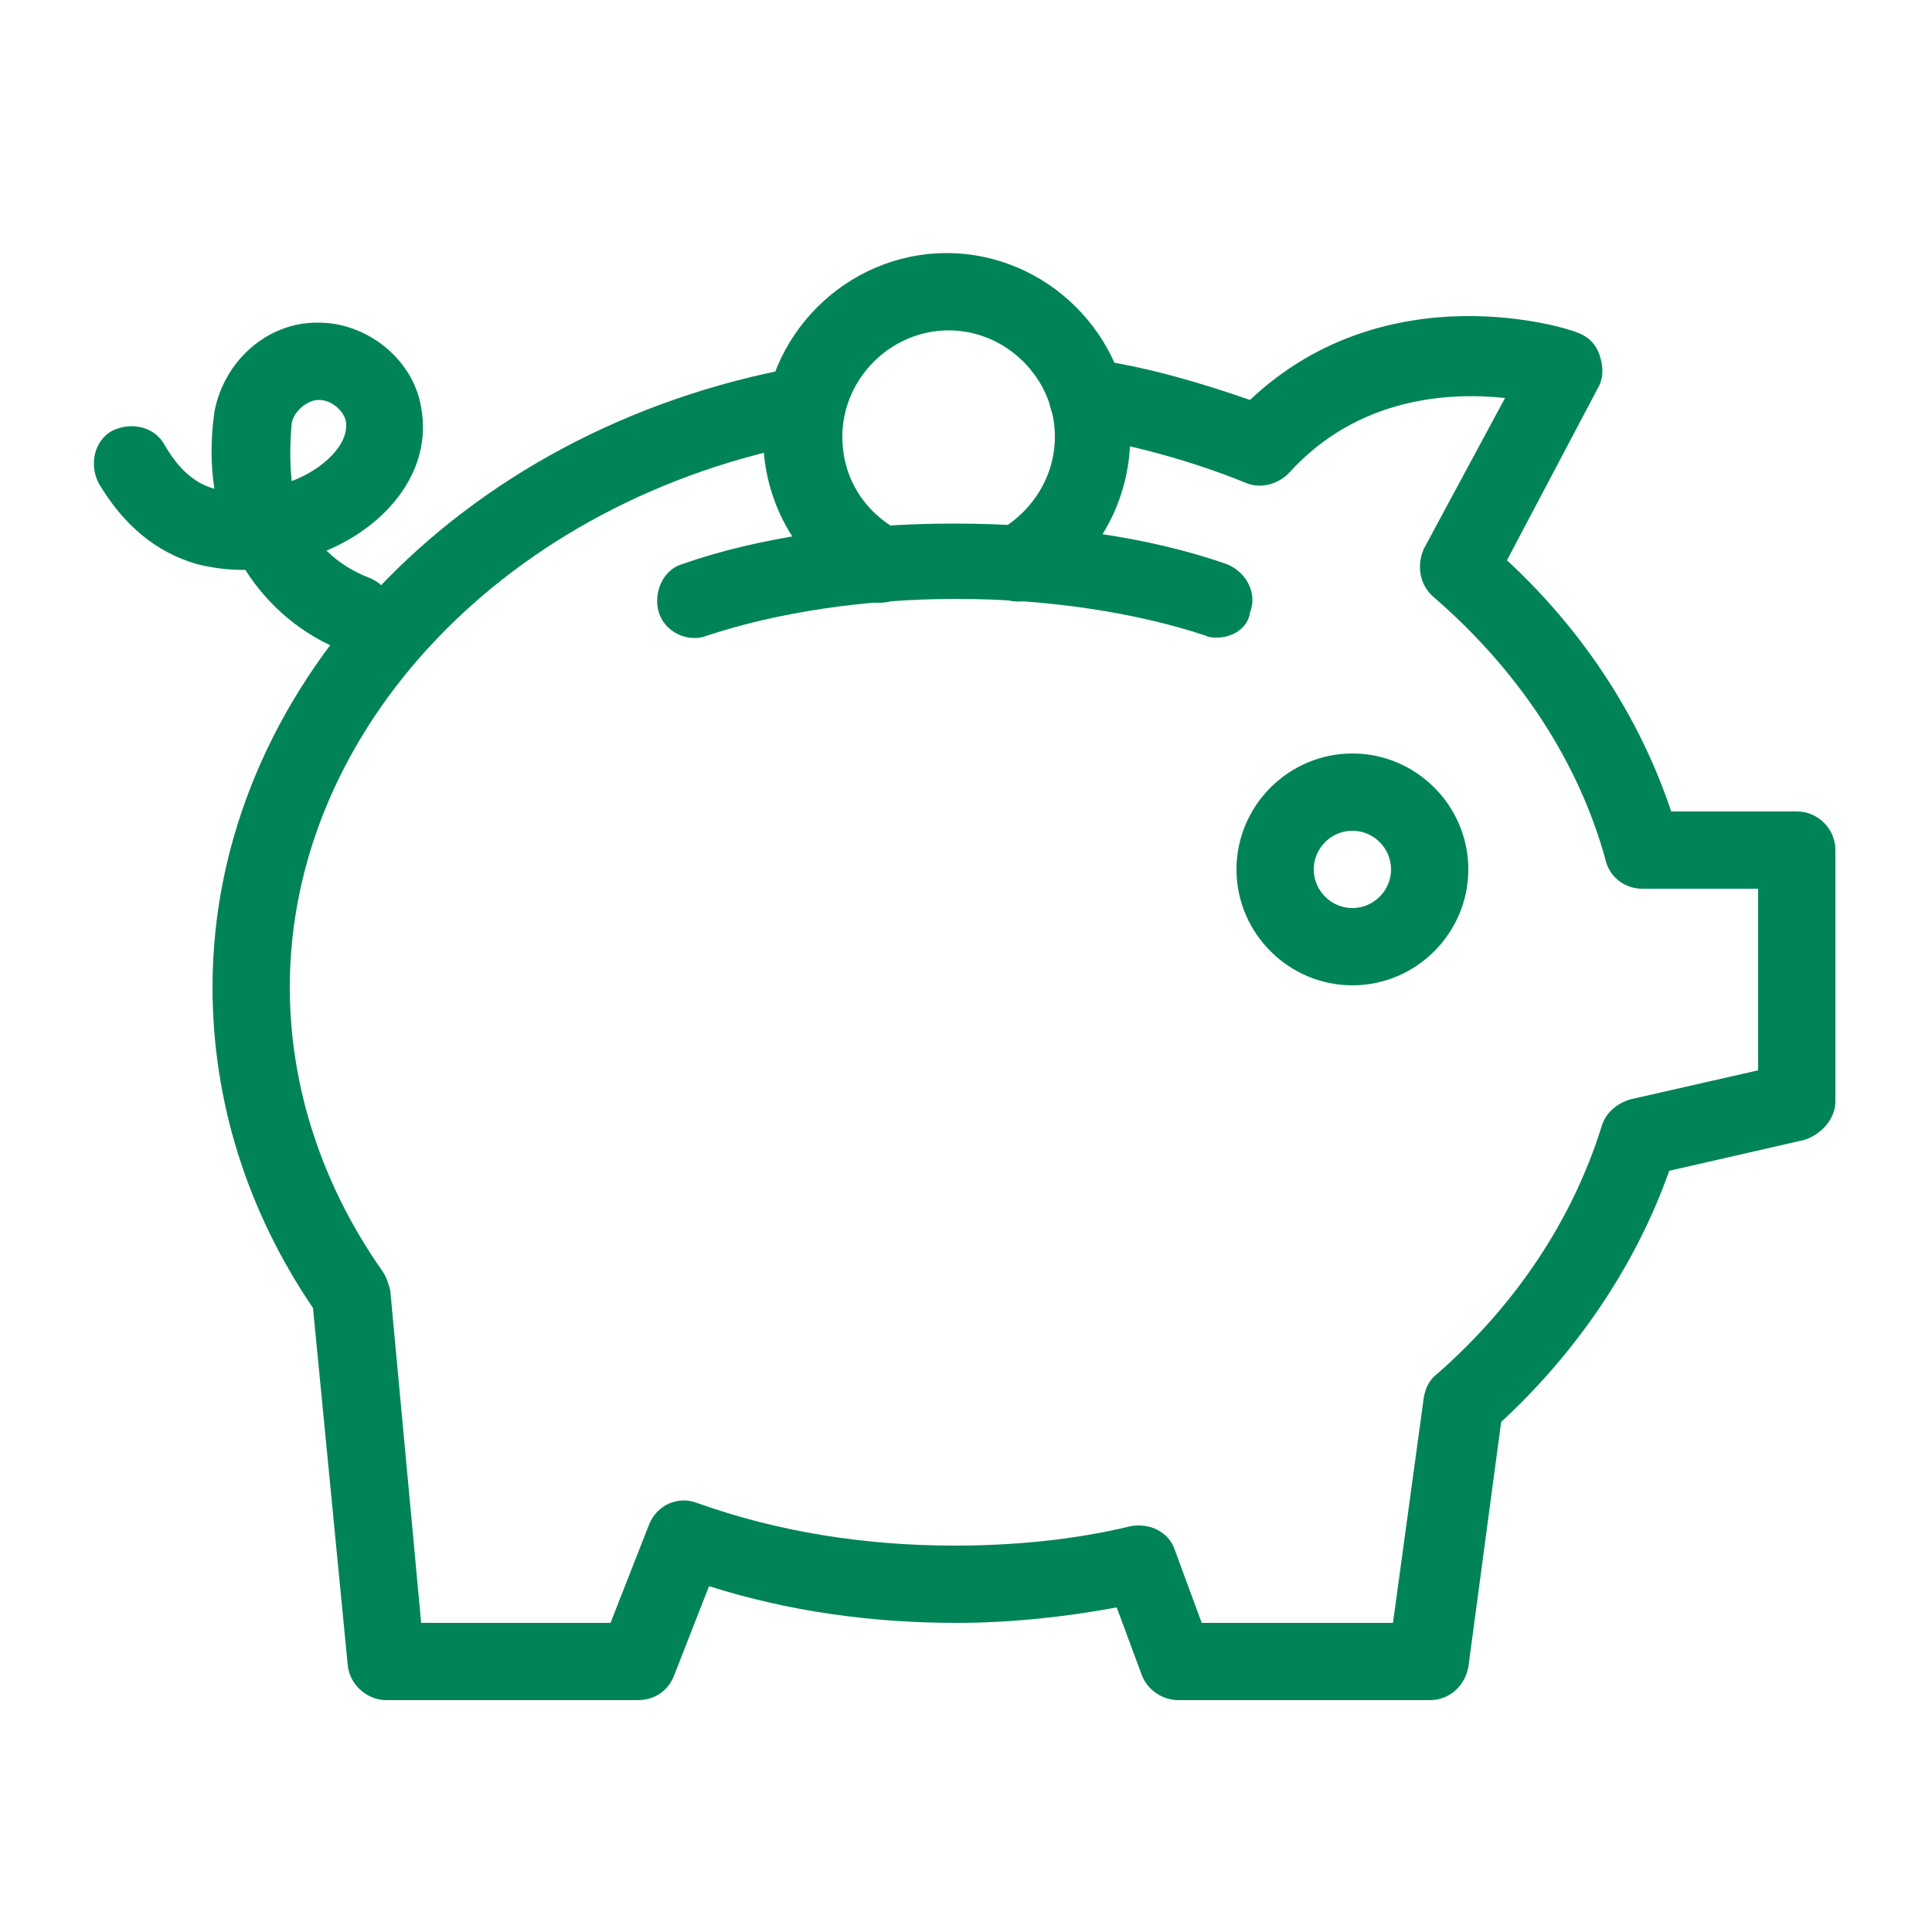
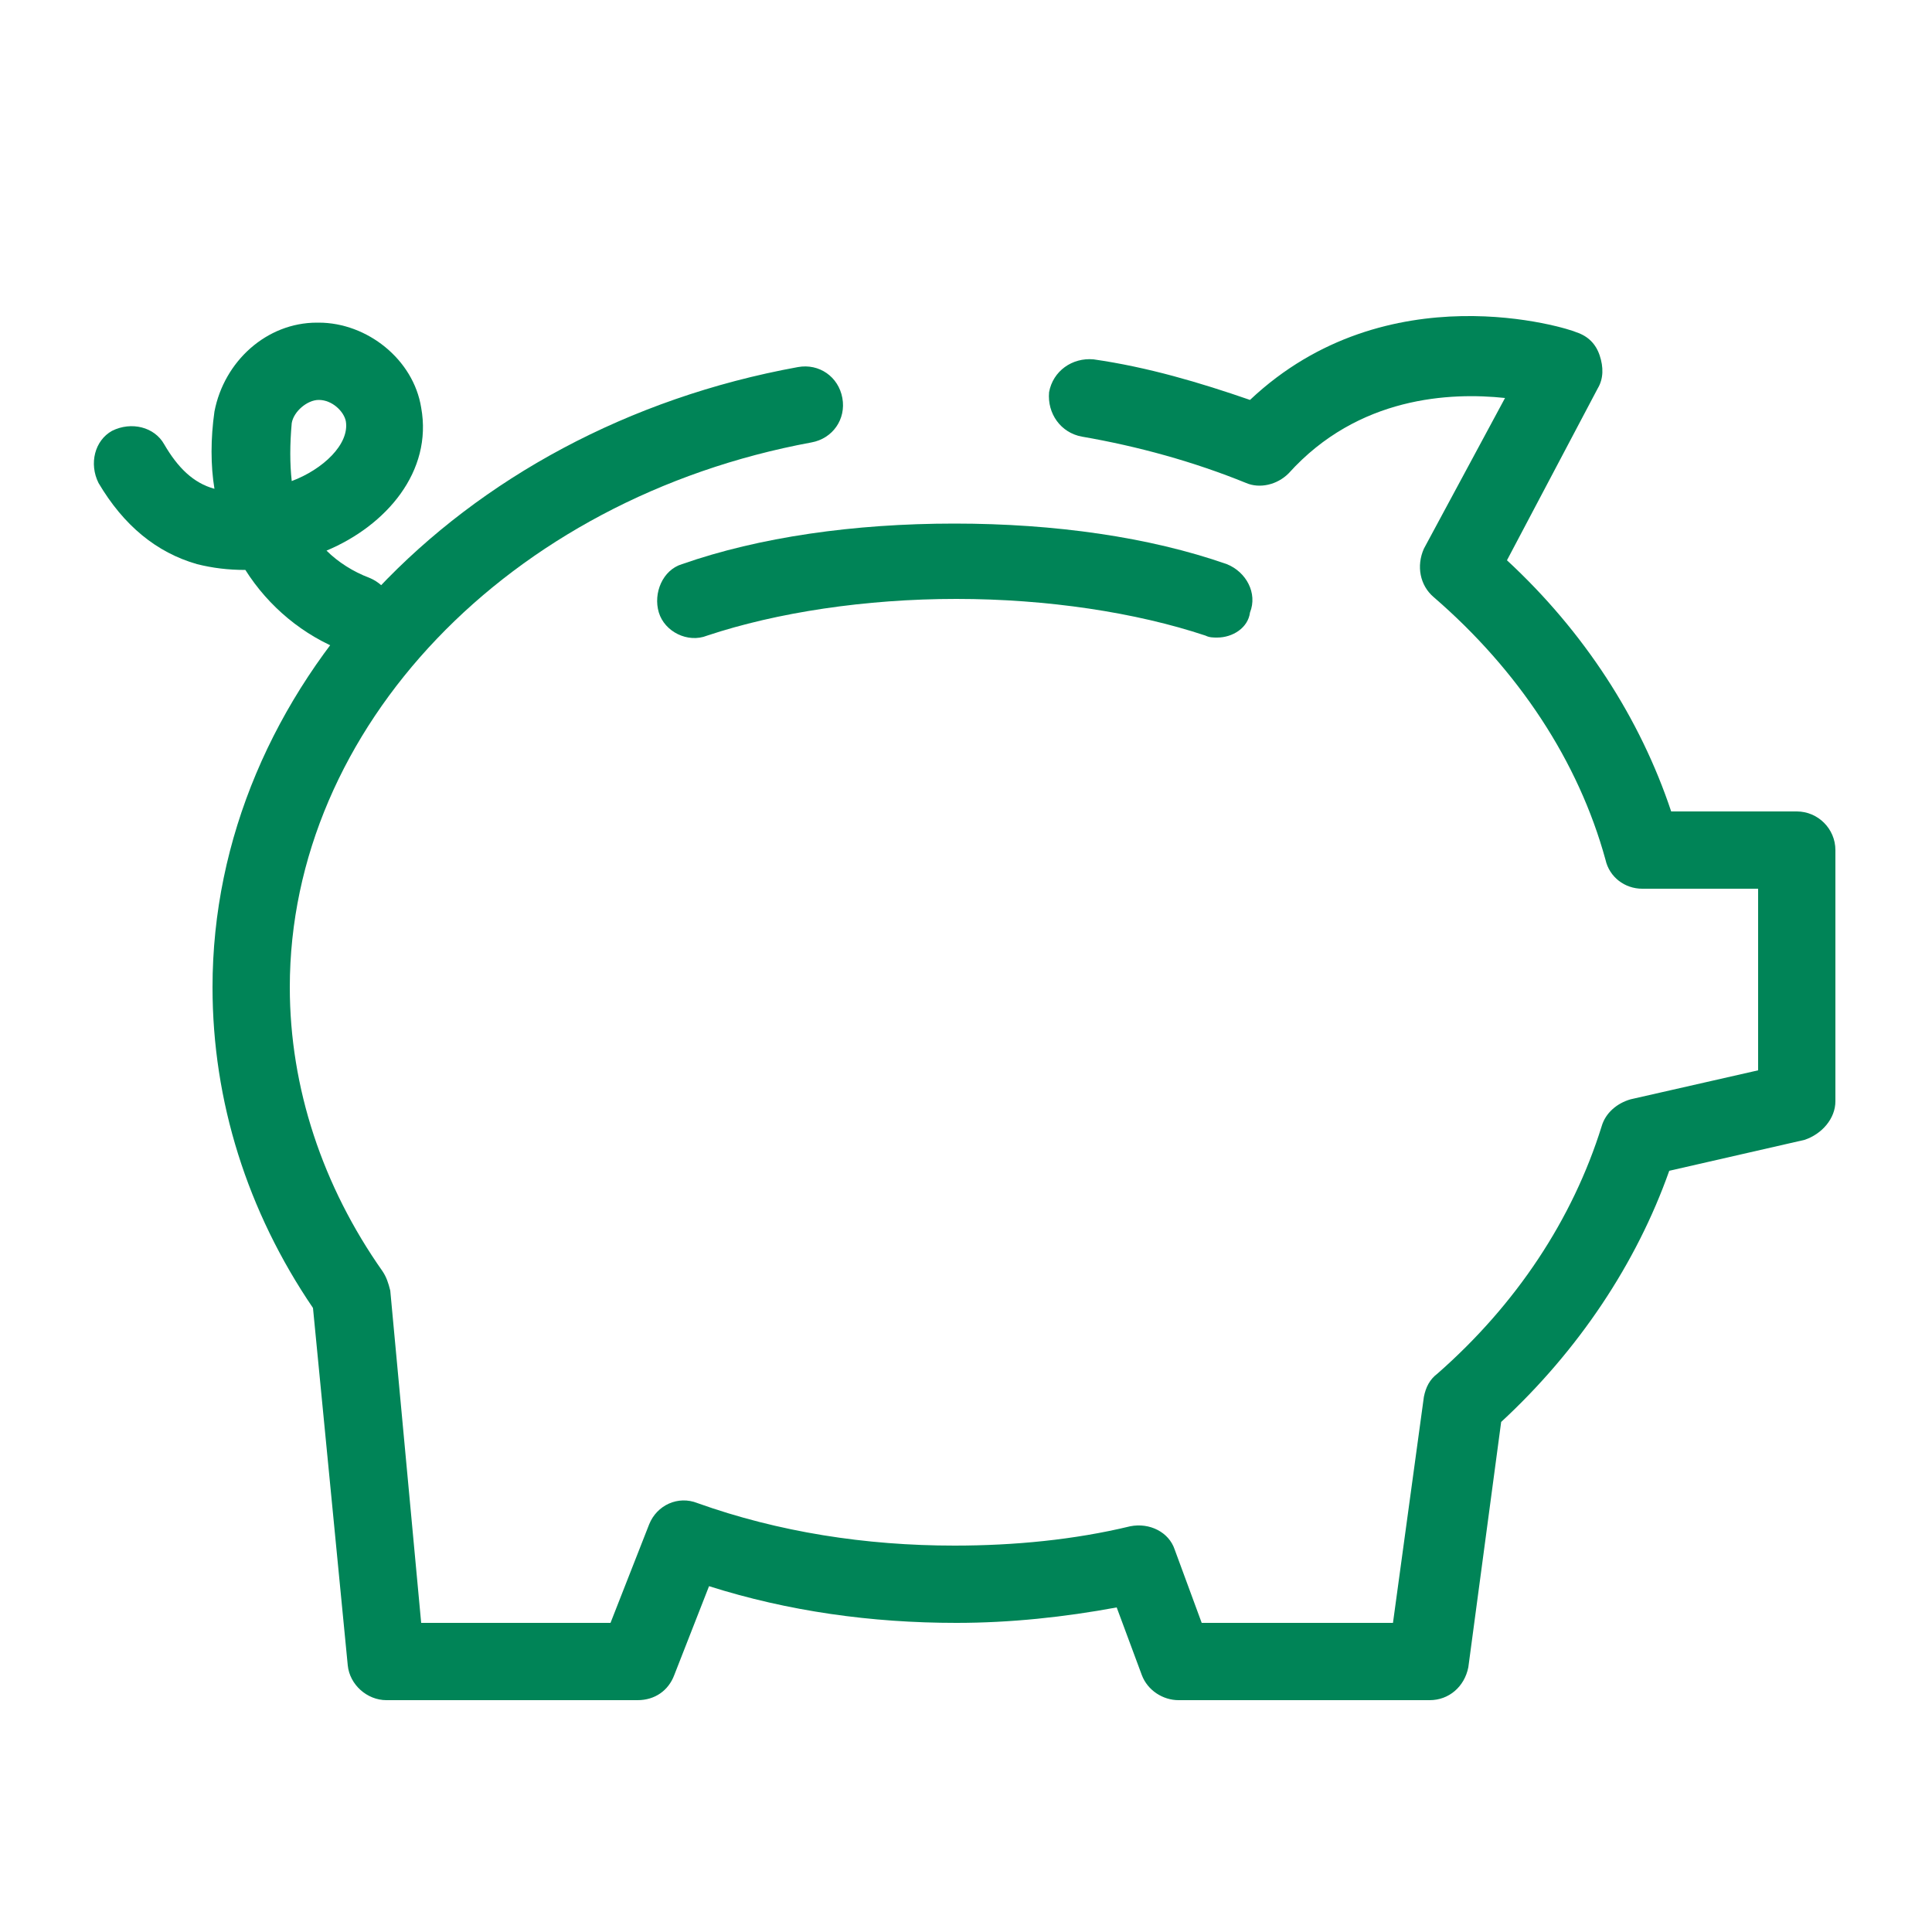
<svg xmlns="http://www.w3.org/2000/svg" fill="#008457" version="1.1" x="0px" y="0px" viewBox="0 0 100 100" enable-background="new 0 0 100 100" xml:space="preserve">
  <path d="M63,33c-0.2,0-0.4,0-0.6-0.1c-3.6-1.2-8.2-1.9-12.9-1.9s-9.3,0.7-12.9,1.9c-1,0.4-2.2-0.2-2.5-1.2s0.2-2.2,1.2-2.5  c4-1.4,8.9-2.1,14.1-2.1s10.1,0.7,14.1,2.1c1,0.4,1.6,1.5,1.2,2.5C64.6,32.5,63.8,33,63,33z" />
-   <path d="M70,51c-3.3,0-6-2.7-6-6s2.7-6,6-6s6,2.7,6,6S73.3,51,70,51z M70,43c-1.1,0-2,0.9-2,2s0.9,2,2,2s2-0.9,2-2S71.1,43,70,43z" />
-   <path d="M45.5,31.2c-0.3,0-0.6-0.1-0.9-0.2c-3.2-1.6-5.1-4.9-5.1-8.4c0-5.2,4.3-9.5,9.5-9.5s9.5,4.3,9.5,9.5c0,3.4-1.8,6.6-4.8,8.3  c-1,0.5-2.2,0.2-2.7-0.8c-0.5-1-0.2-2.2,0.8-2.7c1.7-1,2.8-2.8,2.8-4.8c0-3-2.5-5.5-5.5-5.5s-5.5,2.5-5.5,5.5c0,2.1,1.1,3.9,3,4.9  c1,0.5,1.4,1.7,0.8,2.7C47,30.8,46.3,31.2,45.5,31.2z" />
  <path d="M74,88H61c-0.8,0-1.6-0.5-1.9-1.3l-1.3-3.5c-2.7,0.5-5.5,0.8-8.3,0.8c-4.4,0-8.7-0.6-12.8-1.9l-1.8,4.6  c-0.3,0.8-1,1.3-1.9,1.3H20c-1,0-1.9-0.8-2-1.8l-1.8-18.5C12.8,62.7,11,57,11,51.1C11,35.7,23.7,22.2,41.3,19  c1.1-0.2,2.1,0.5,2.3,1.6c0.2,1.1-0.5,2.1-1.6,2.3c-15.7,2.9-27,14.8-27,28.2c0,5.2,1.7,10.3,4.8,14.7c0.2,0.3,0.3,0.6,0.4,1  L21.8,84h9.8l2-5.1c0.4-1,1.5-1.5,2.5-1.1c4.2,1.5,8.7,2.2,13.3,2.2c3.1,0,6.2-0.3,9.1-1c1-0.2,2,0.3,2.3,1.2l1.4,3.8h9.9l1.6-11.7  c0.1-0.5,0.3-0.9,0.7-1.2c4.1-3.6,7-8,8.5-12.8c0.2-0.7,0.8-1.2,1.5-1.4l6.6-1.5V46h-6c-0.9,0-1.7-0.6-1.9-1.5  c-1.4-5.1-4.5-9.8-8.9-13.6c-0.7-0.6-0.9-1.6-0.5-2.5l4.2-7.8c-2.8-0.3-7.6-0.1-11.2,3.9c-0.6,0.6-1.5,0.8-2.2,0.5  c-2.7-1.1-5.6-1.9-8.5-2.4c-1.1-0.2-1.8-1.2-1.7-2.3c0.2-1.1,1.2-1.8,2.3-1.7c2.8,0.4,5.5,1.2,8.1,2.1c7.1-6.7,16.5-3.7,16.9-3.5  c0.6,0.2,1,0.6,1.2,1.2c0.2,0.6,0.2,1.2-0.1,1.7L78,29c4,3.7,6.9,8.2,8.5,13H93c1.1,0,2,0.9,2,2v13c0,0.9-0.7,1.7-1.6,2l-7,1.6  c-1.7,4.8-4.7,9.3-8.7,13L76,86.3C75.8,87.3,75,88,74,88z" />
  <path d="M18.5,33.8c-0.2,0-0.5,0-0.7-0.1c-2.1-0.8-3.9-2.3-5.1-4.2c-0.9,0-1.7-0.1-2.5-0.3c-2.1-0.6-3.8-2-5.1-4.2  c-0.5-1-0.2-2.2,0.7-2.7c1-0.5,2.2-0.2,2.7,0.7c0.7,1.2,1.5,2,2.6,2.3c-0.2-1.2-0.2-2.6,0-4c0.5-2.6,2.7-4.6,5.3-4.6  c0,0,0.1,0,0.1,0c2.5,0,4.9,1.9,5.3,4.4c0.6,3.3-1.8,6.1-4.9,7.4c0.6,0.6,1.4,1.1,2.2,1.4c1,0.4,1.6,1.5,1.2,2.6  C20.1,33.3,19.3,33.8,18.5,33.8z M16.5,20.7C16.5,20.7,16.5,20.7,16.5,20.7c-0.6,0-1.3,0.6-1.4,1.2c-0.1,1.1-0.1,2.1,0,3  c1.6-0.6,3-1.9,2.8-3.1C17.8,21.3,17.2,20.7,16.5,20.7z" />
</svg>